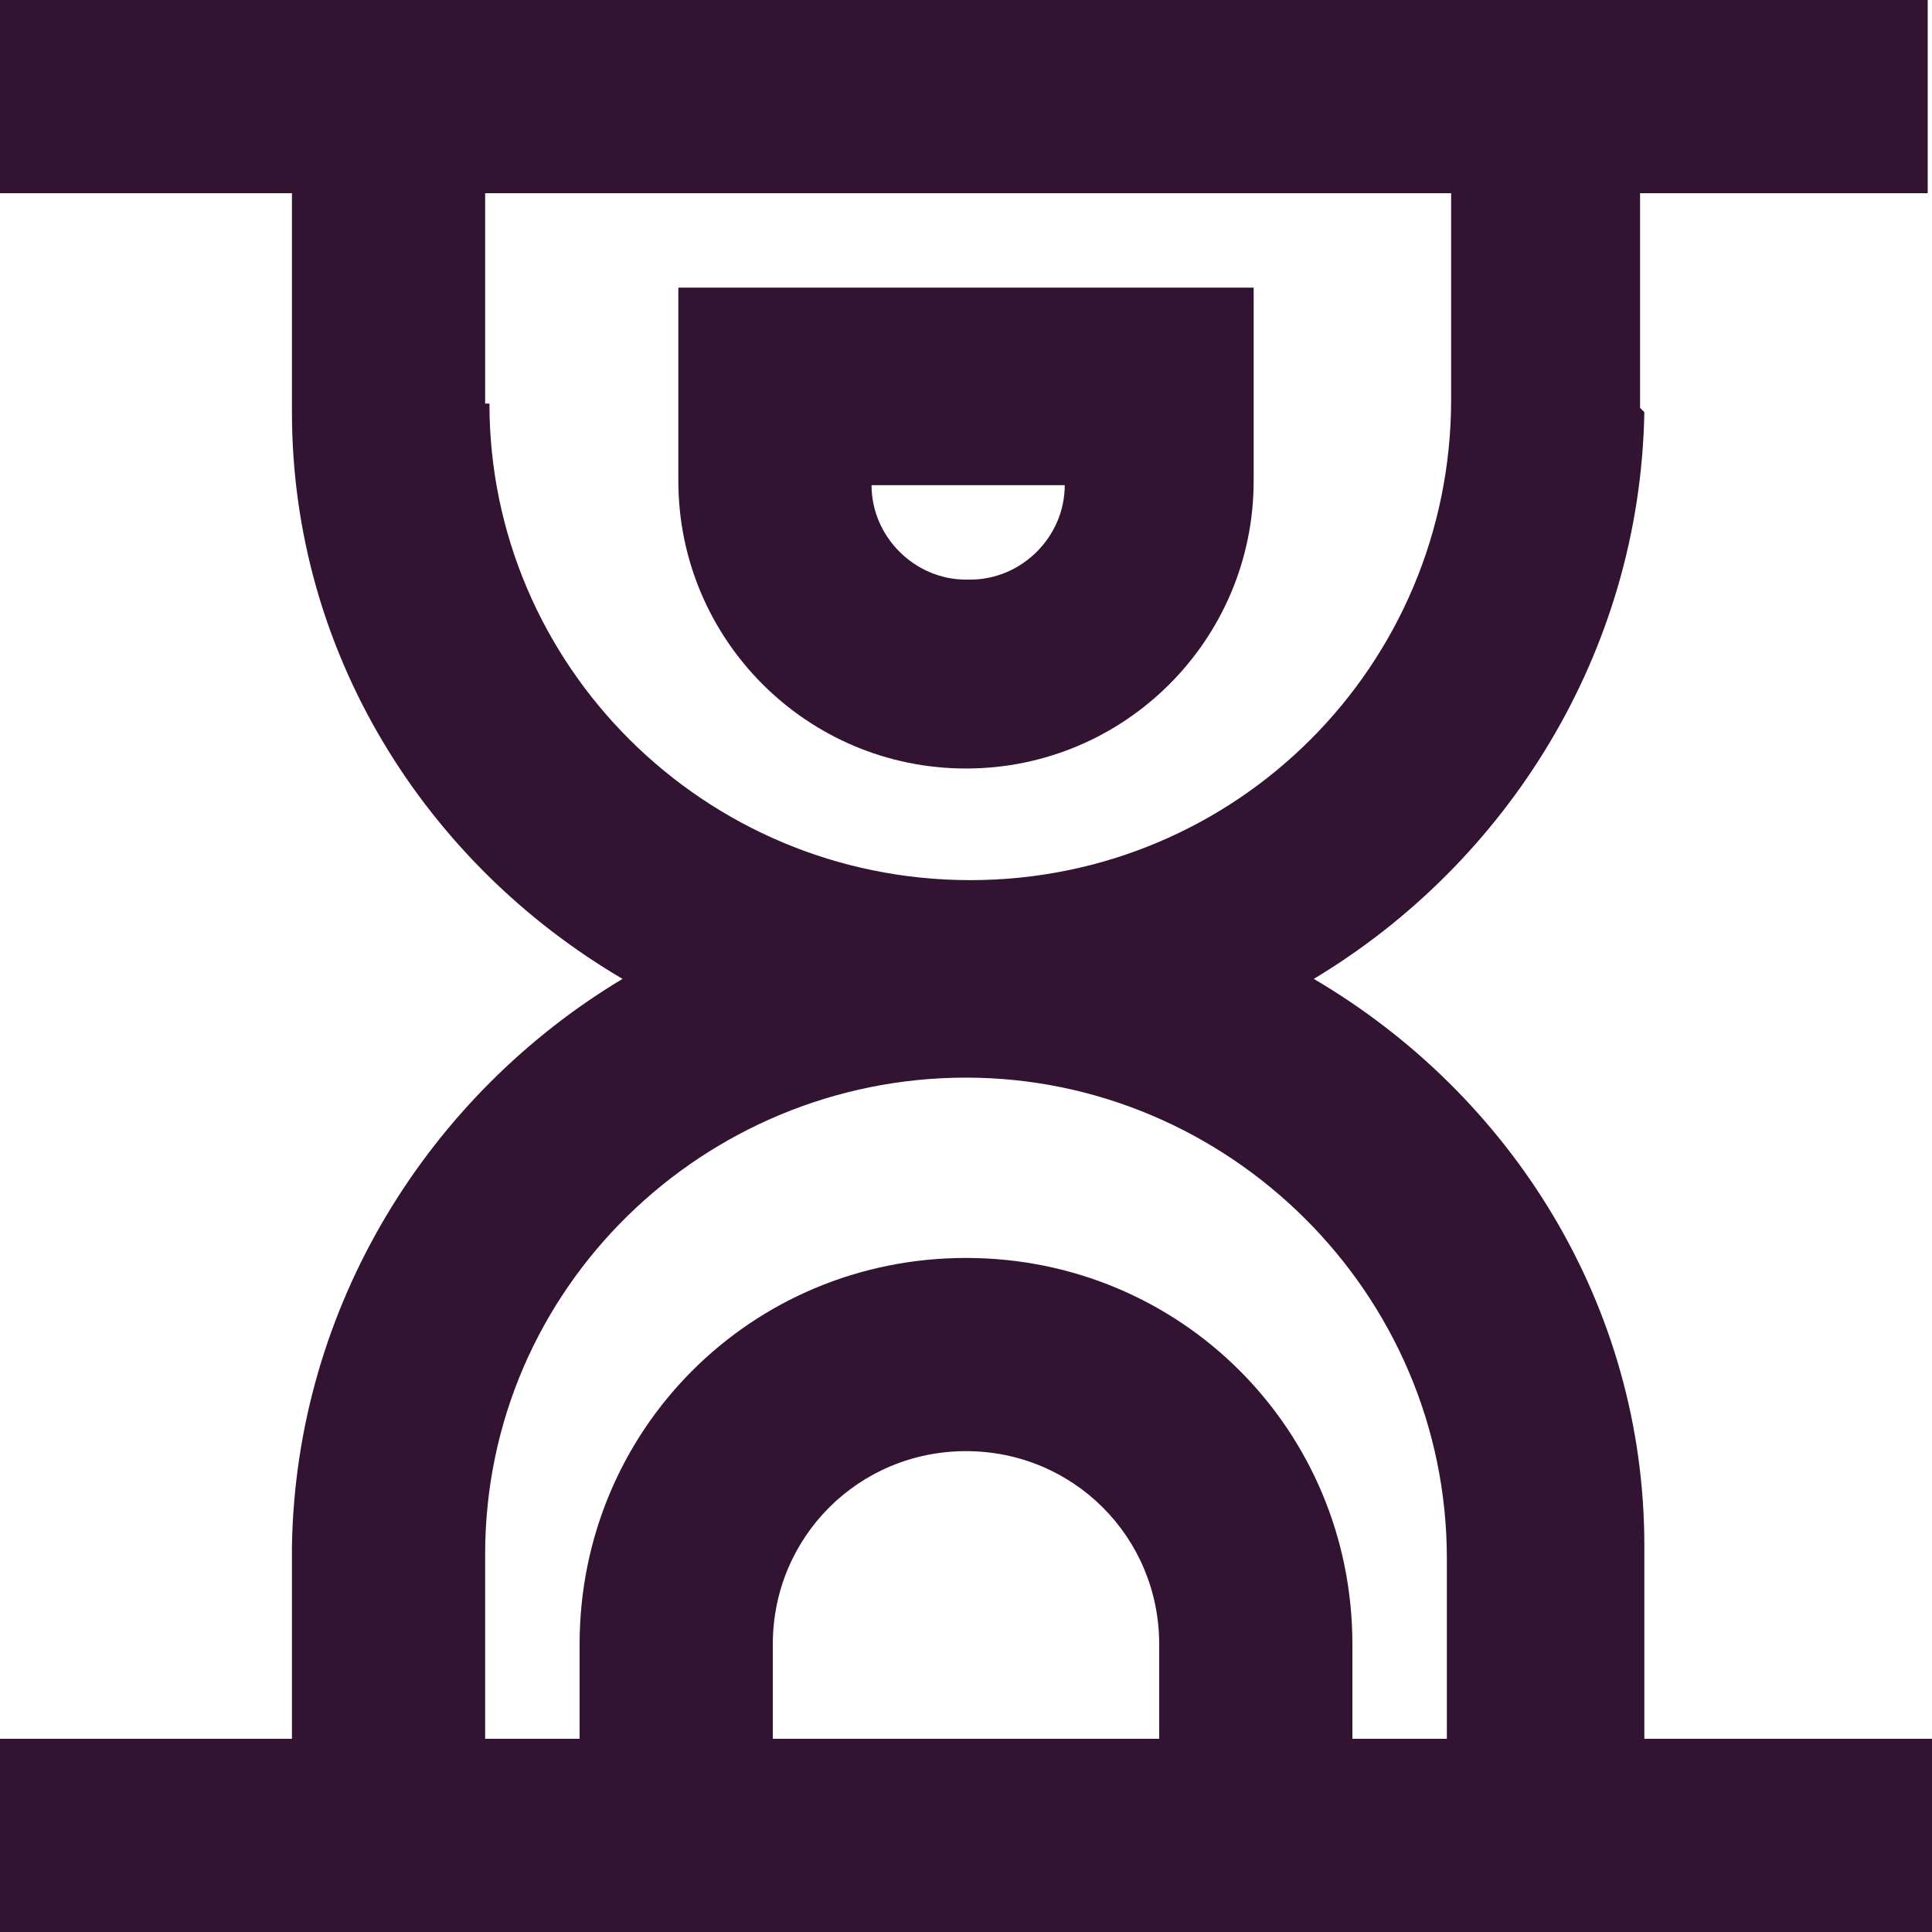
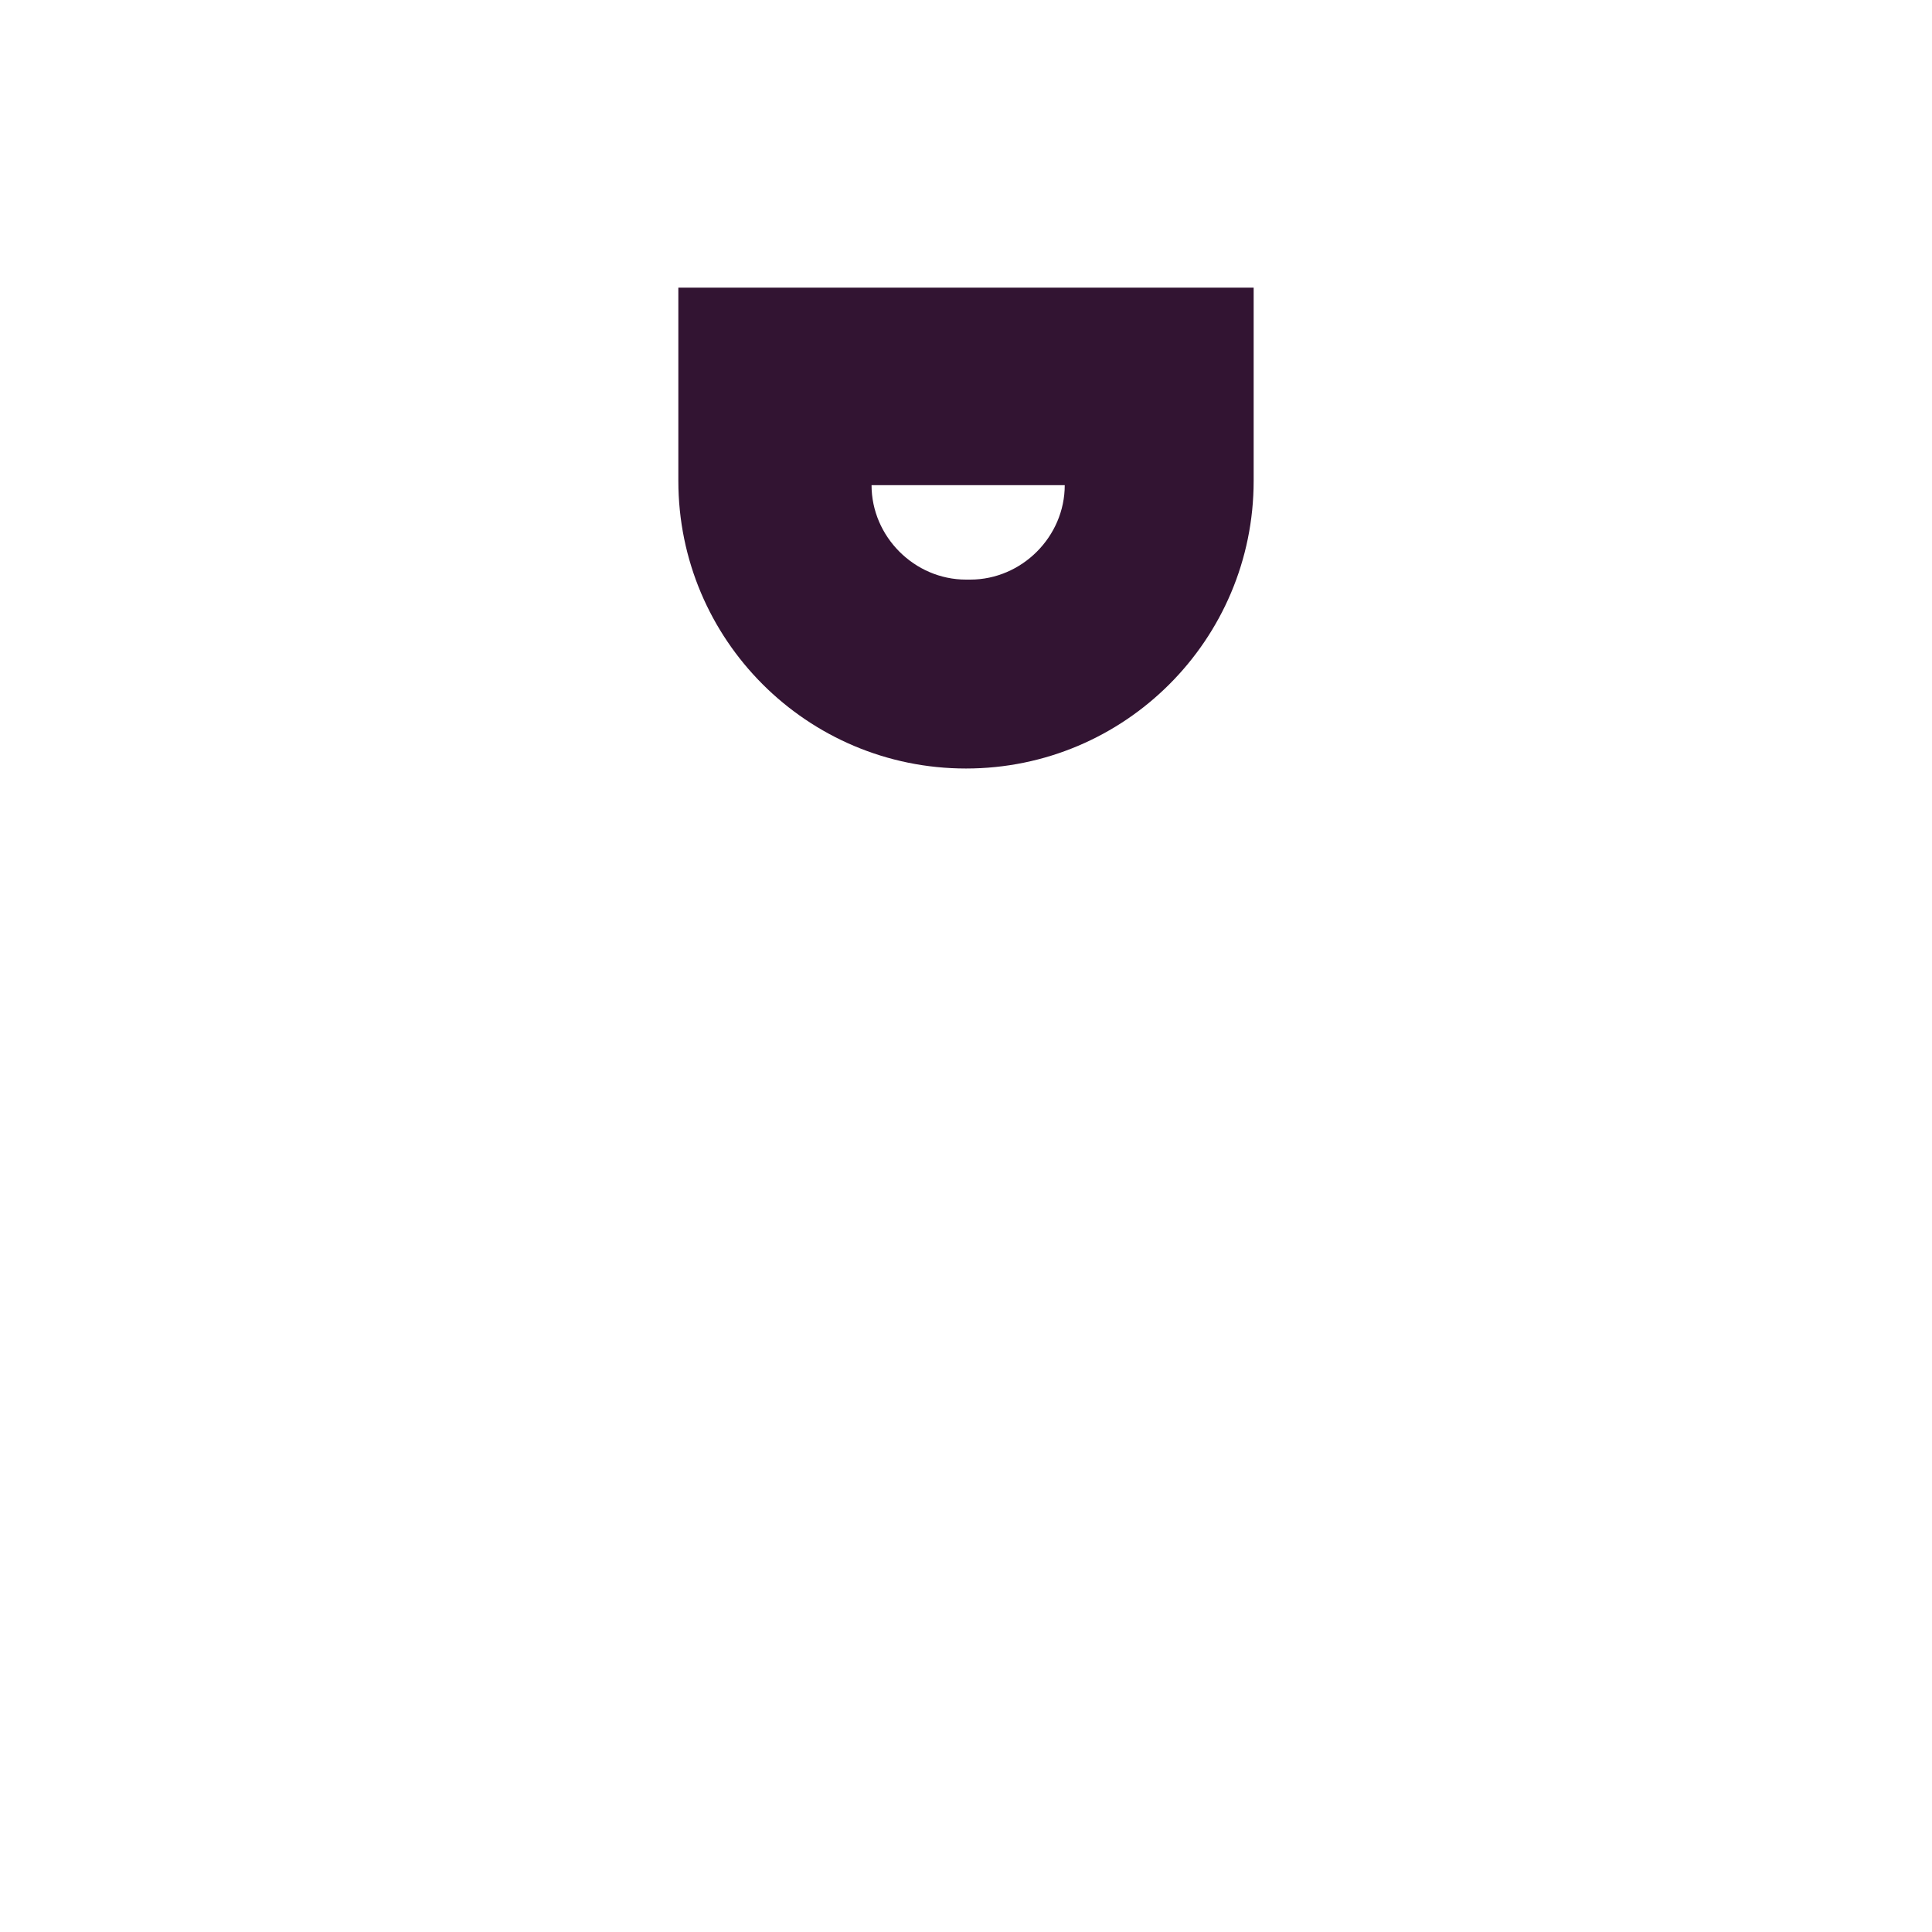
<svg xmlns="http://www.w3.org/2000/svg" id="Layer_1" width="45" height="45" viewBox="0 0 45 45">
-   <path d="M38.2,9.5h0v-5h6.7V0H0v4.5h6.8v4.8h0s0,0,0,.1v.2h0c0,5.6,3.1,10.5,7.7,13.2-4.5,2.7-7.6,7.6-7.7,13.2h0v.2s0,0,0,.1h0v4.2H0v4.5h45v-4.5h-6.7v-4.5h0c0-5.6-3.1-10.5-7.7-13.2,4.5-2.7,7.6-7.6,7.7-13.2M27,40.5h-9v-2.2c0-2.5,2-4.5,4.5-4.5s4.5,2,4.5,4.5v2.2ZM33.7,36.3v4.2h-2.2v-2.2c0-5-4-9-9-9s-9,4-9,9v2.2h-2.2v-4.3c0-6.2,5.1-11.1,11.2-11.1s11.2,5,11.2,11.2M11.3,9.4v-4.9h22.5v4.8c0,6.2-5,11.2-11.2,11.2s-11.2-5-11.2-11.1" fill="#321432" />
  <path d="M27,6.7h-9s-2.2,0-2.2,0v4.5c0,3.7,3,6.7,6.7,6.7s6.7-3,6.7-6.7v-4.5h-2.2ZM22.5,13.5c-1.2,0-2.2-1-2.2-2.2h4.5c0,1.2-1,2.2-2.2,2.2" fill="#321432" />
</svg>